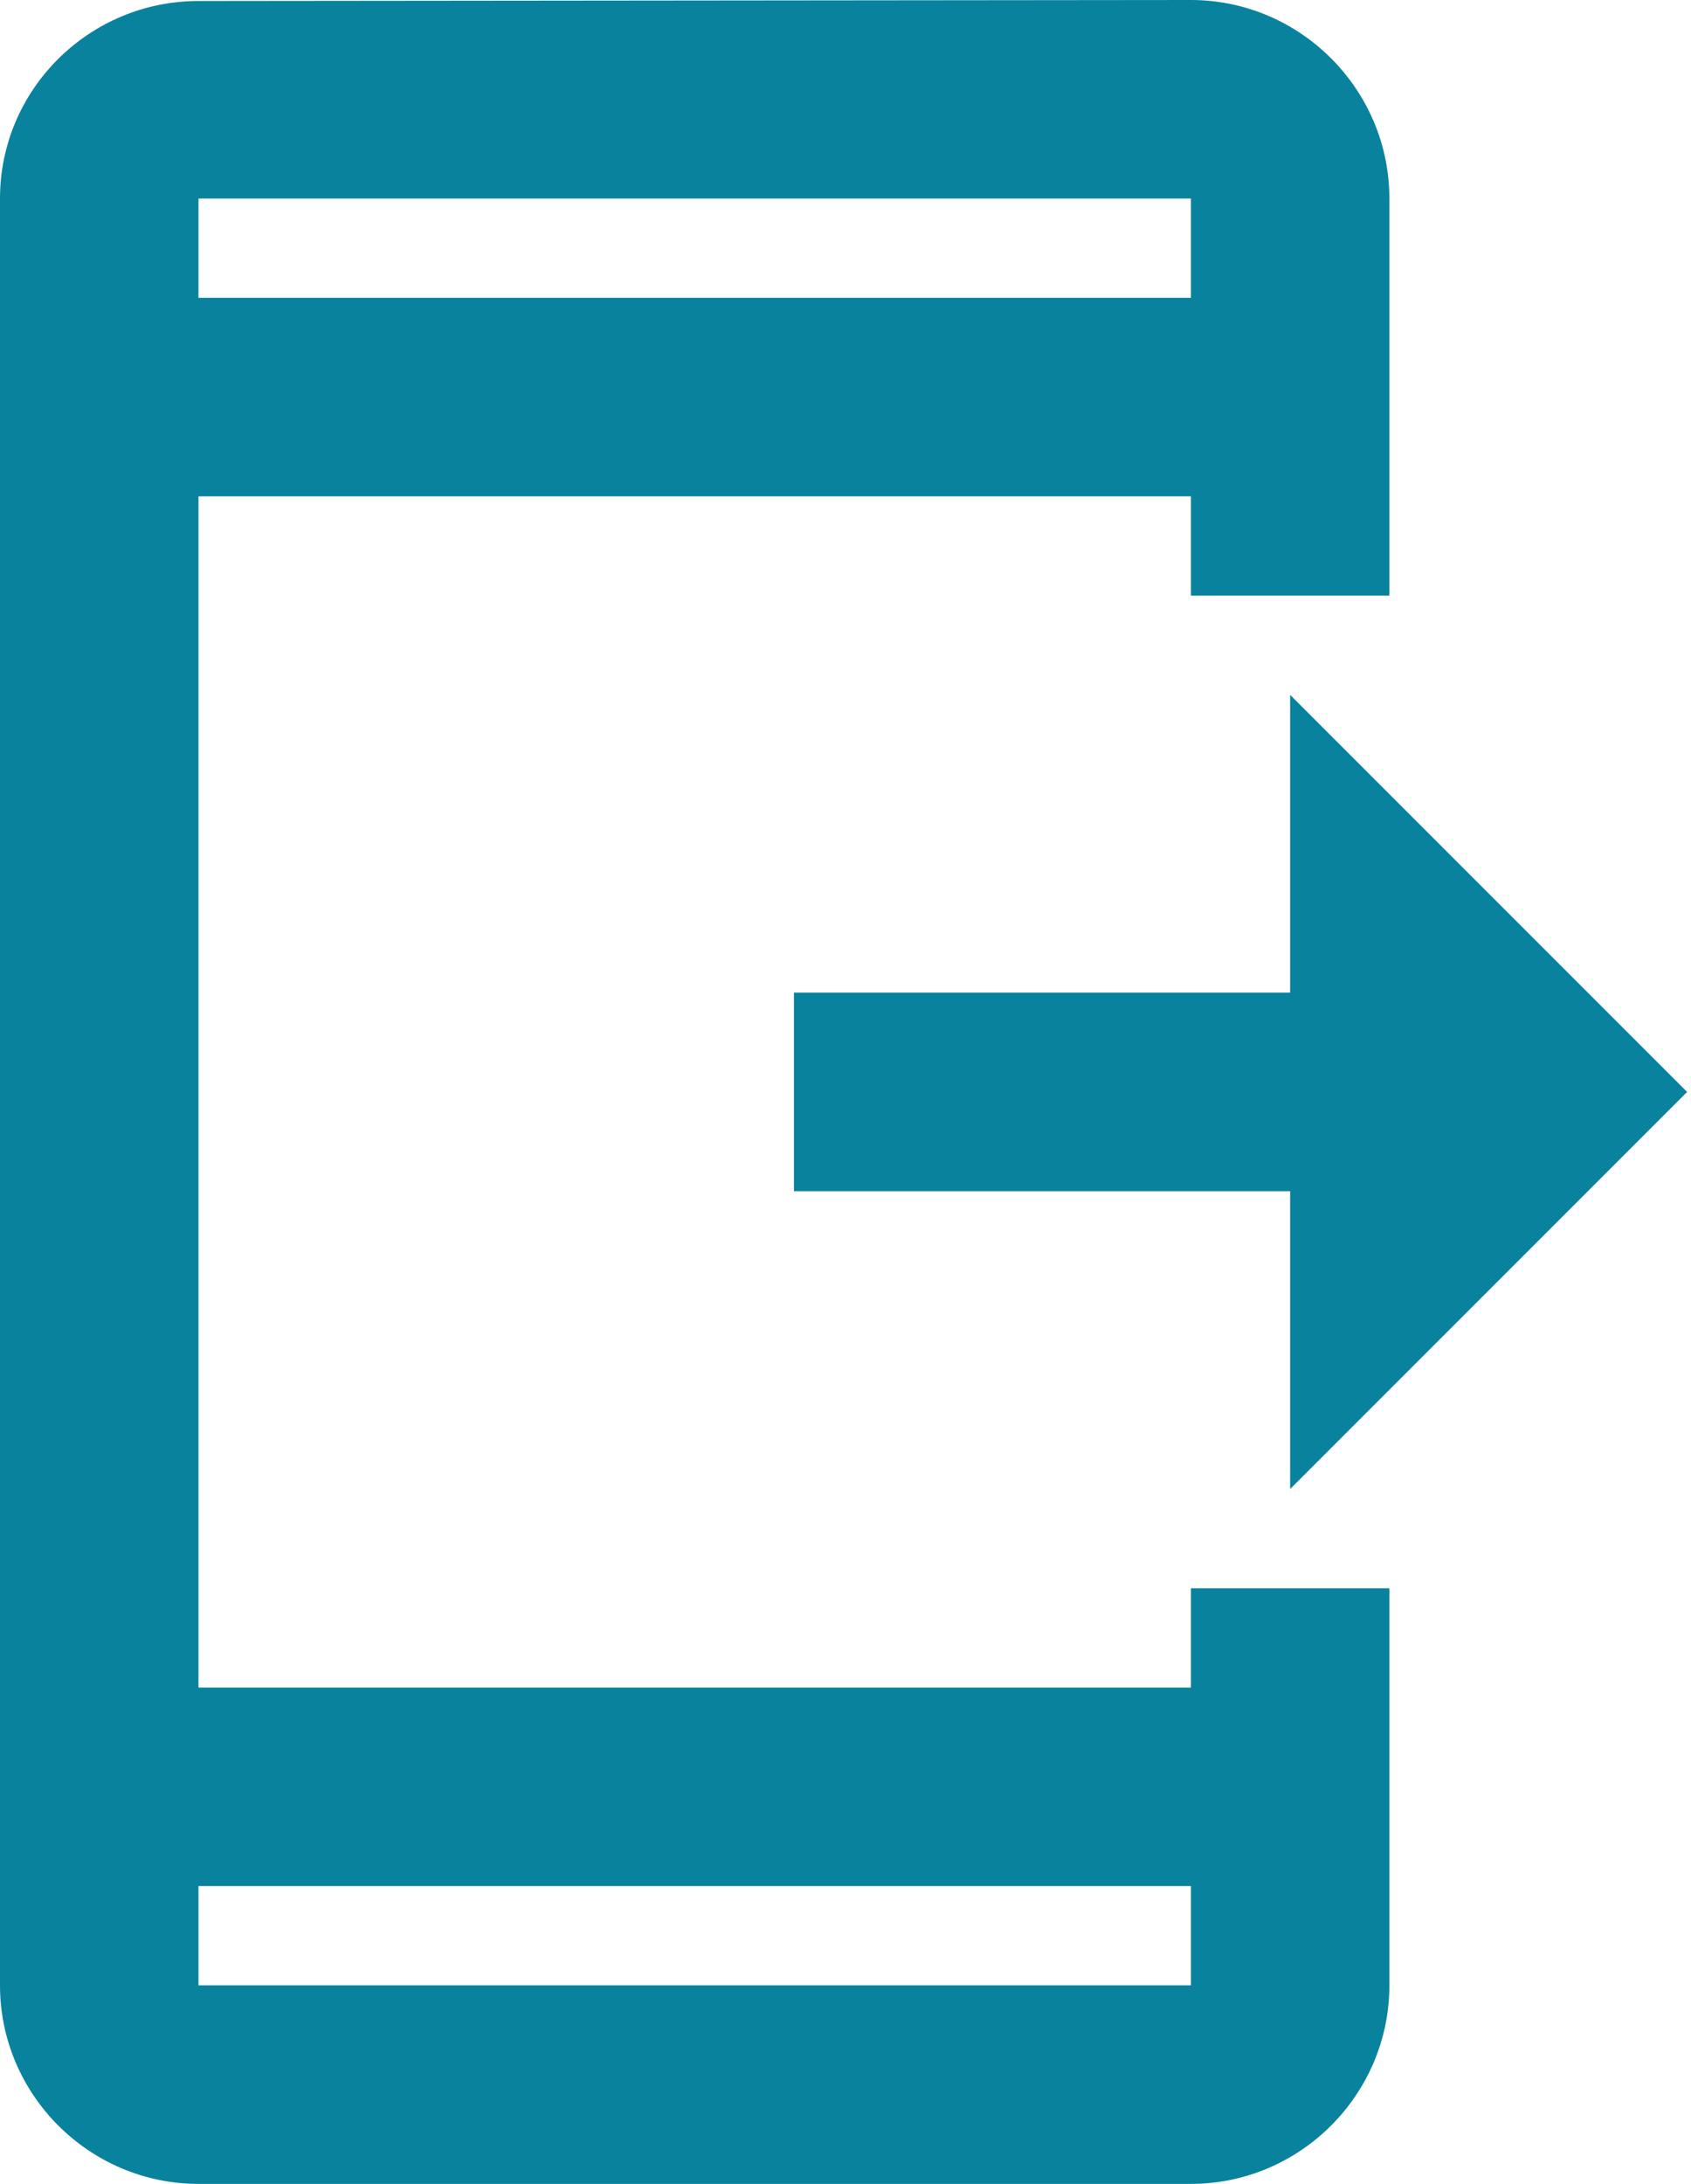
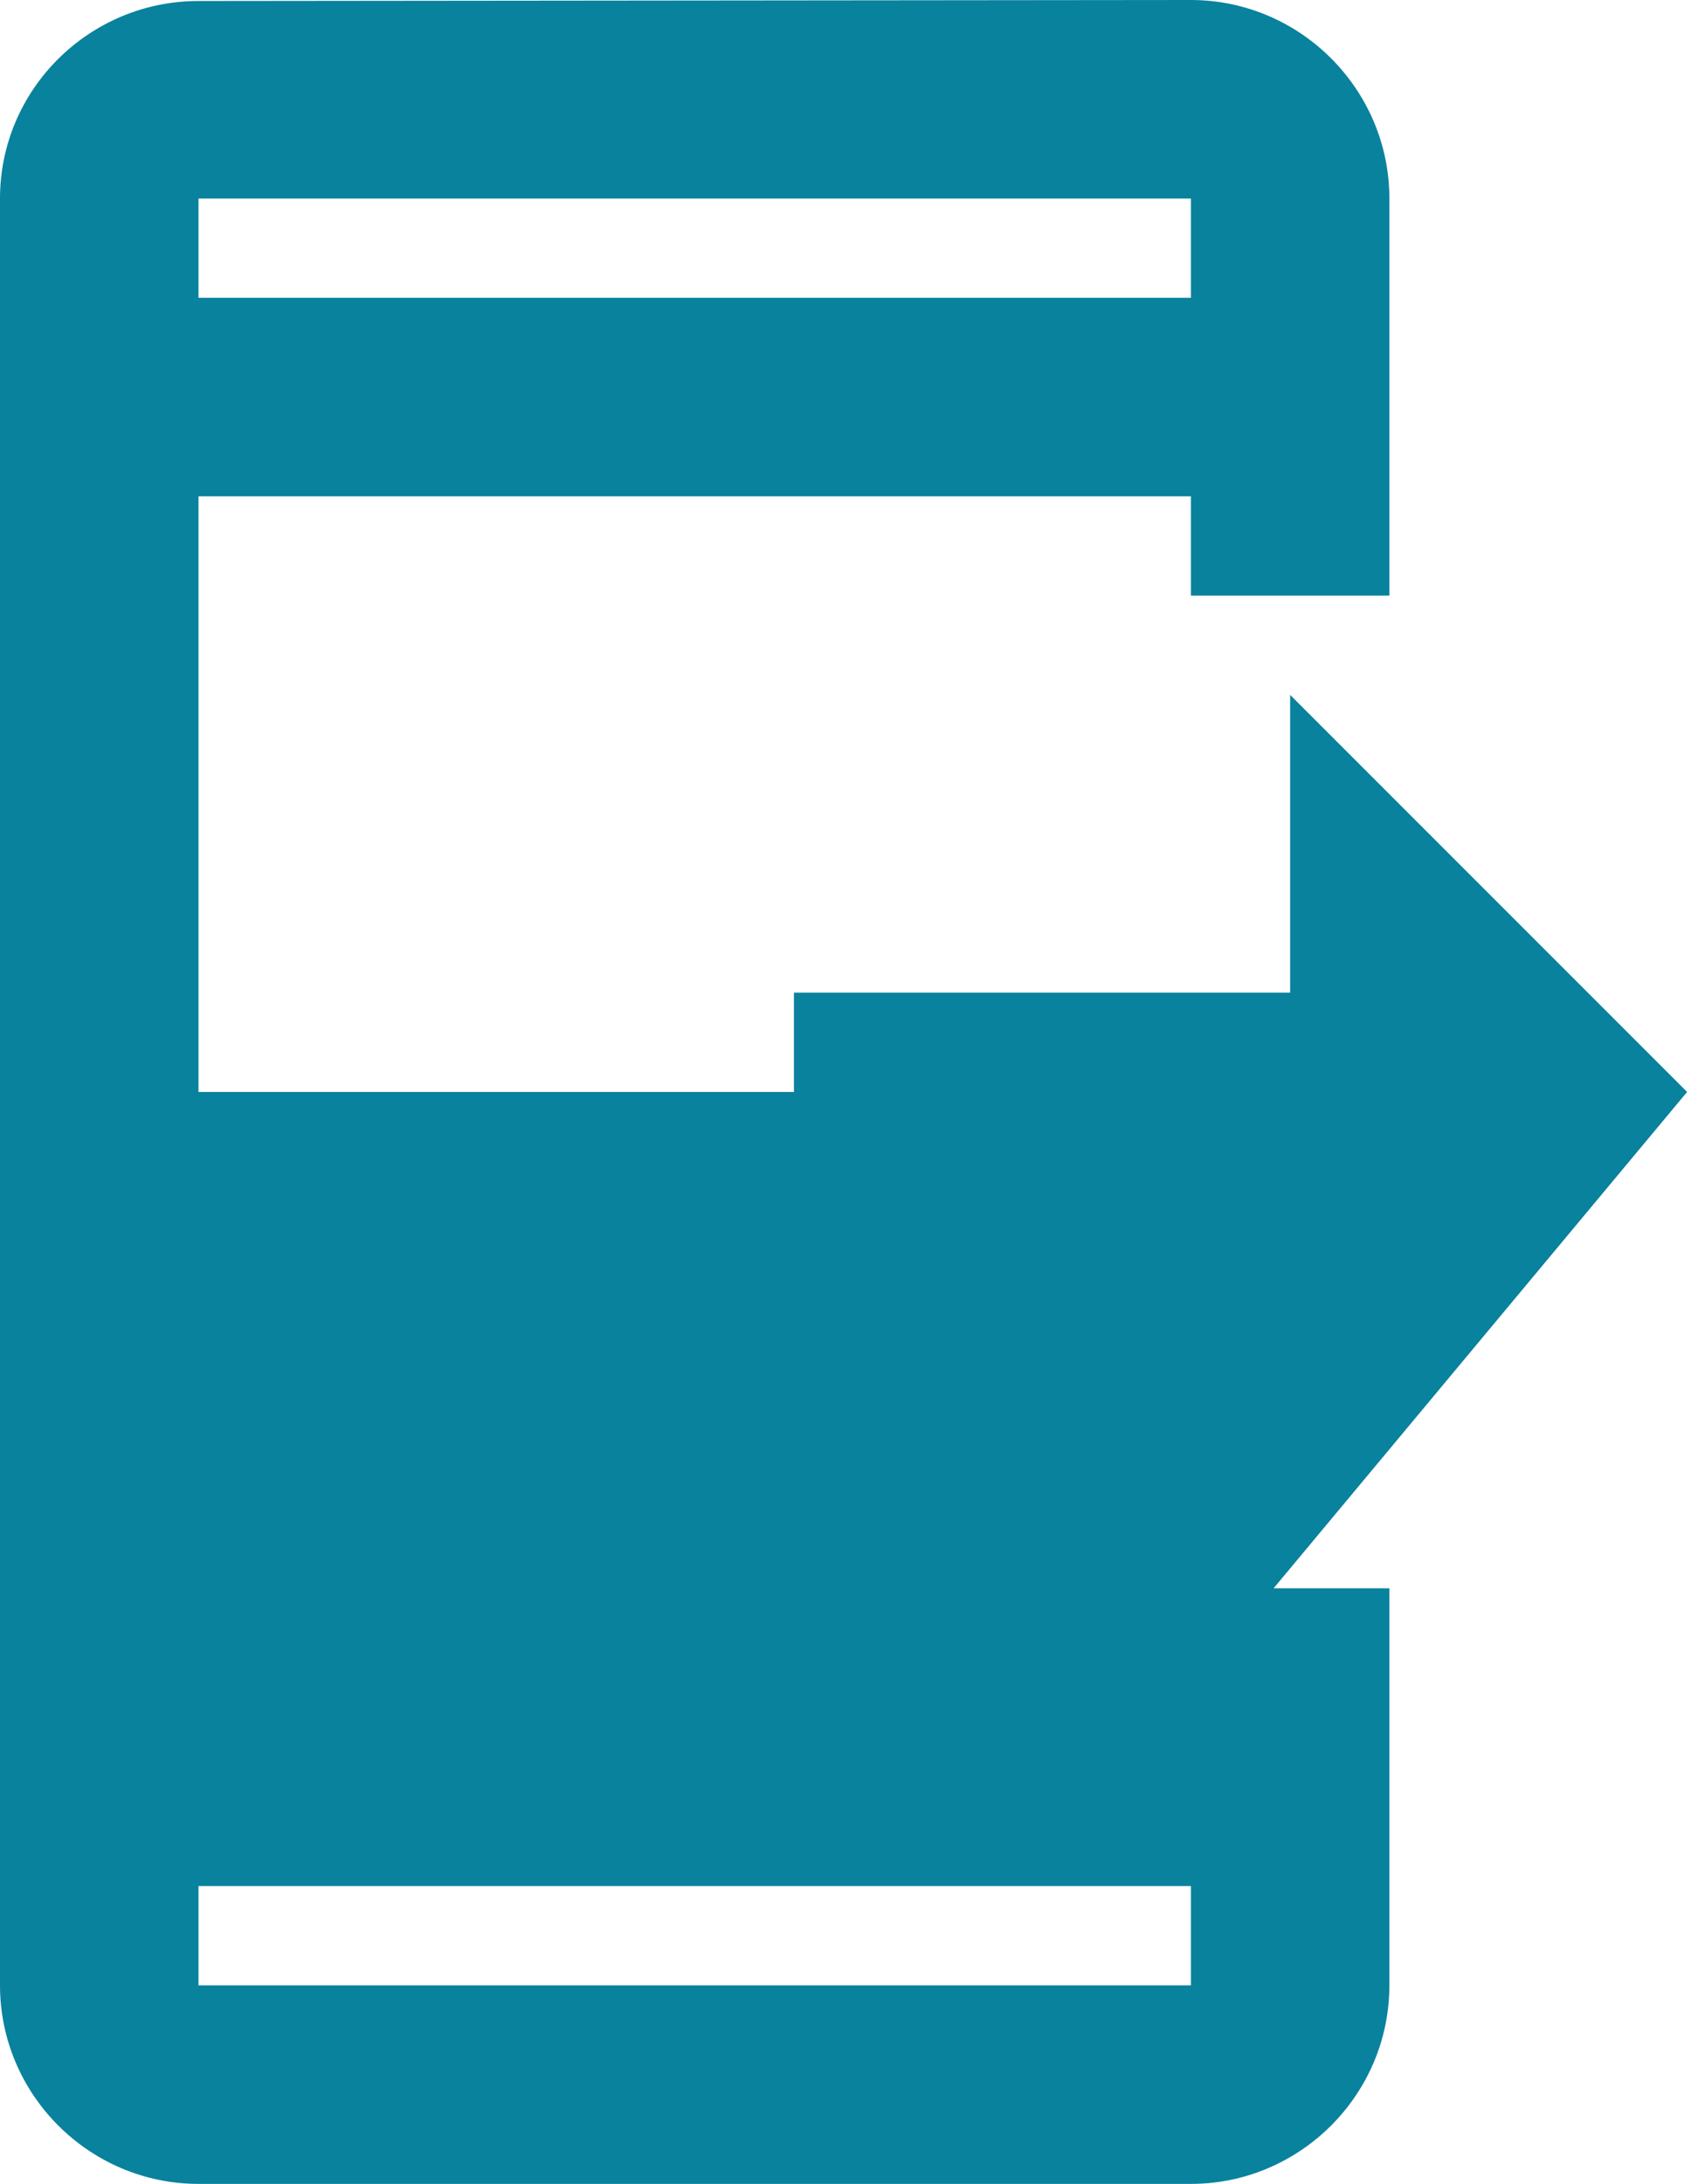
<svg xmlns="http://www.w3.org/2000/svg" width="158" height="204" viewBox="0 0 158 204" fill="none">
-   <path d="M157.636 102L120.545 64.909V92.727H74.182V111.273H120.545V139.091L157.636 102ZM111.273 157.636H18.546V46.364H111.273V55.636H129.818V18.546C129.818 8.345 121.473 0 111.273 0L18.546 0.093C8.345 0.093 0 8.345 0 18.546V185.455C0 195.655 8.345 204 18.546 204H111.273C121.473 204 129.818 195.655 129.818 185.455V148.364H111.273V157.636ZM18.546 18.546H111.273V27.818H18.546V18.546ZM111.273 185.455H18.546V176.182H111.273V185.455Z" fill="#09829D" />
+   <path d="M157.636 102L120.545 64.909V92.727H74.182V111.273H120.545V139.091L157.636 102ZH18.546V46.364H111.273V55.636H129.818V18.546C129.818 8.345 121.473 0 111.273 0L18.546 0.093C8.345 0.093 0 8.345 0 18.546V185.455C0 195.655 8.345 204 18.546 204H111.273C121.473 204 129.818 195.655 129.818 185.455V148.364H111.273V157.636ZM18.546 18.546H111.273V27.818H18.546V18.546ZM111.273 185.455H18.546V176.182H111.273V185.455Z" fill="#09829D" />
</svg>